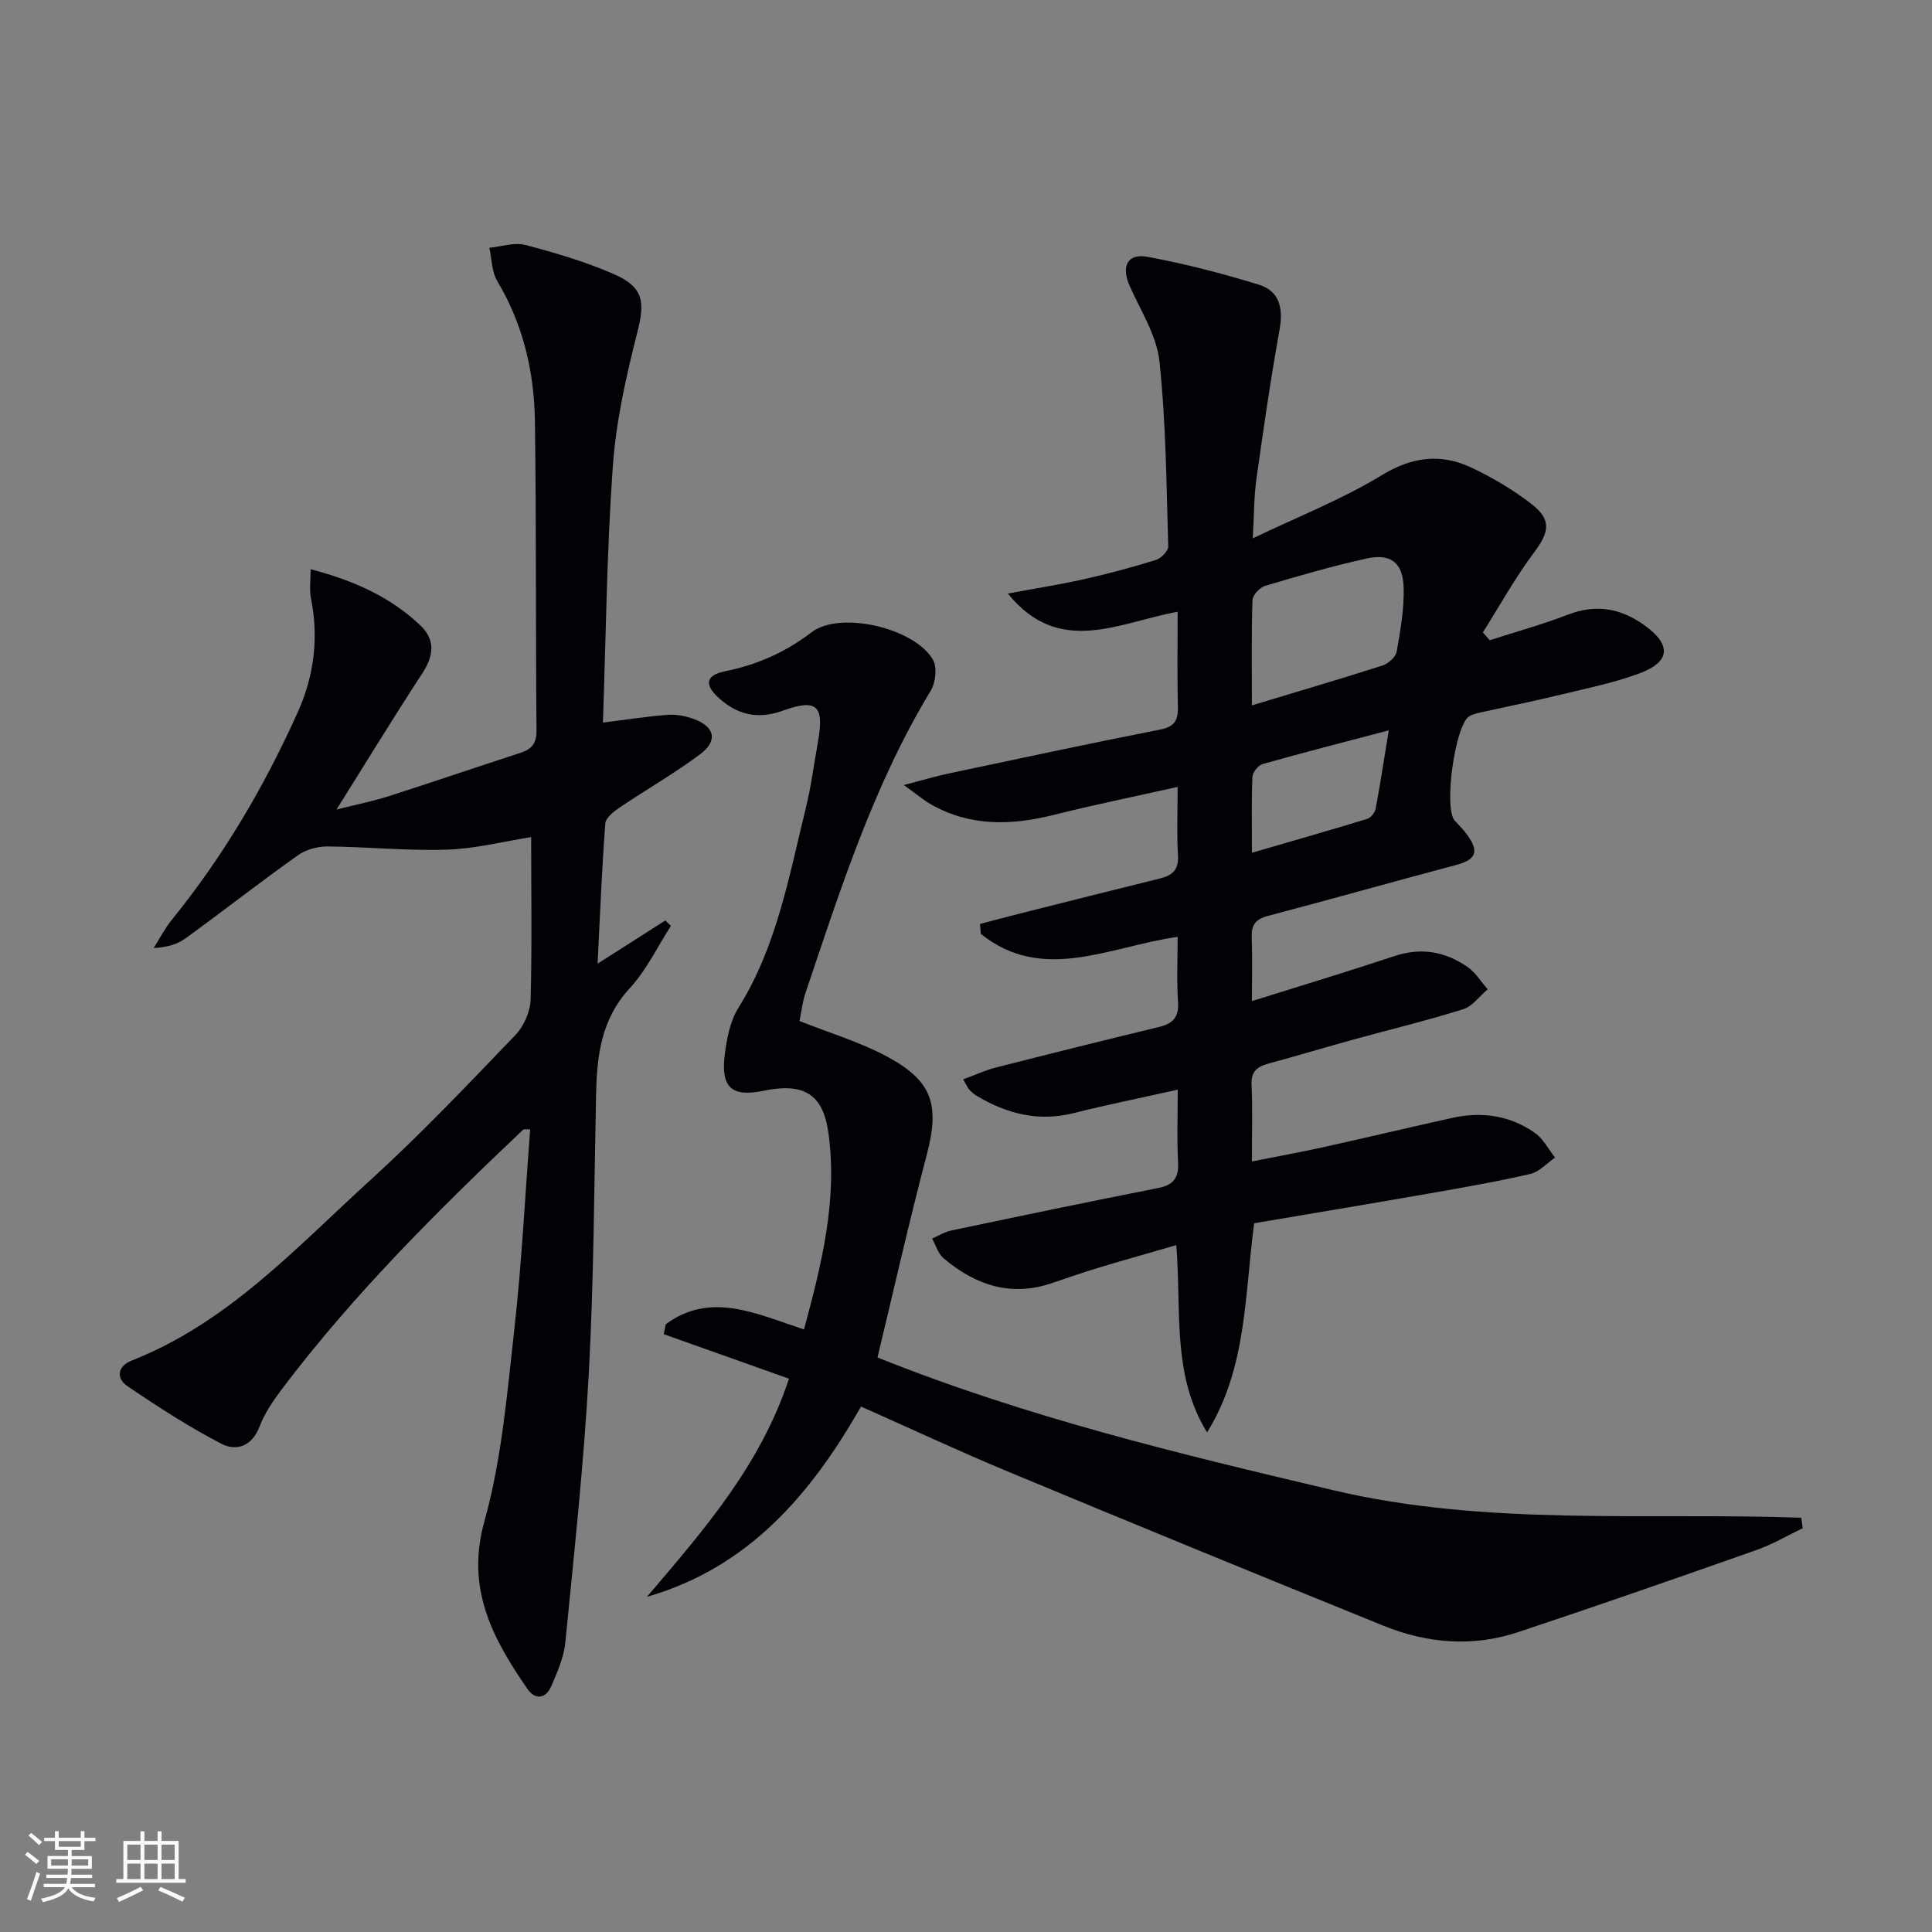
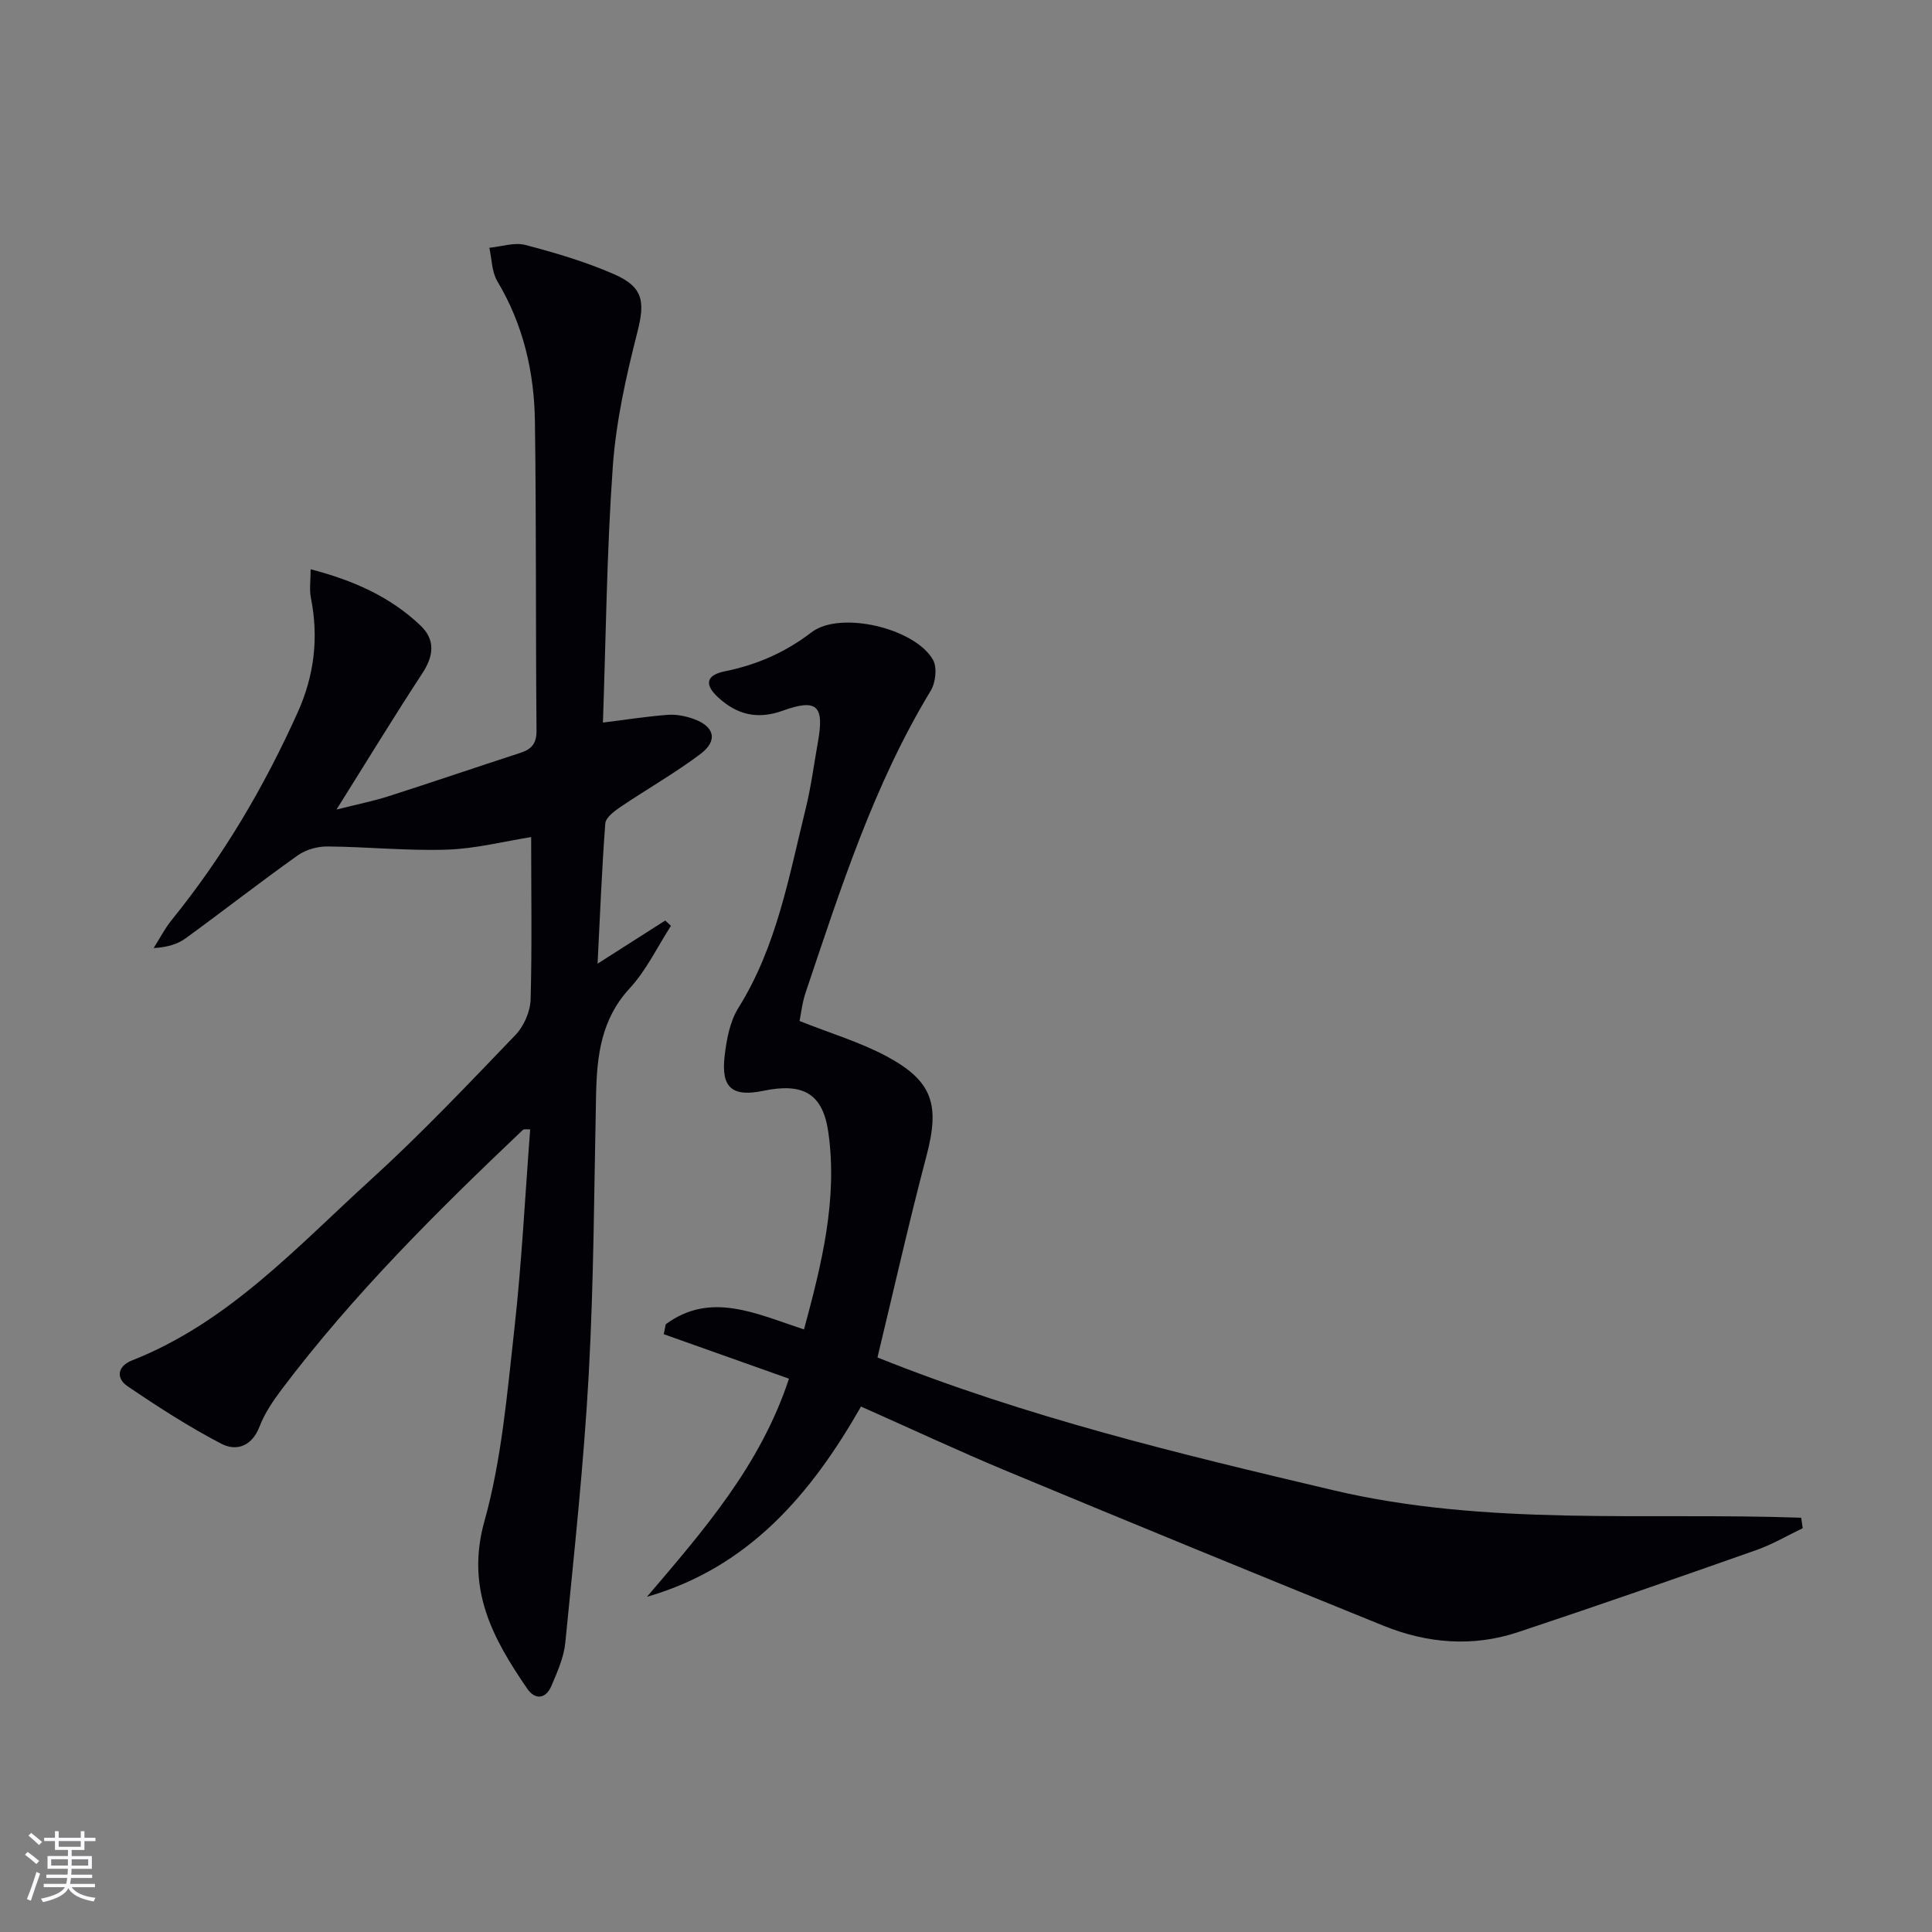
<svg xmlns="http://www.w3.org/2000/svg" enable-background="new 0 0 400 400" viewBox="0 0 400 400">
  <rect x="0" y="0" width="400" height="400" fill="#808080" stroke="none" />
  <g fill="#010106">
-     <path d="m243.82 193.96c-14.15 2.02-27.94 9.69-40.76-.62-.05-.68-.1-1.37-.16-2.05 2.78-.72 5.56-1.47 8.34-2.17 9.64-2.43 19.27-4.86 28.92-7.24 2.58-.64 3.92-1.81 3.73-4.8-.28-4.46-.07-8.95-.07-14.16-8.85 1.98-17.22 3.68-25.49 5.76-8.84 2.22-17.41 2.51-25.59-2.15-1.5-.85-2.83-2-5.61-3.99 4.05-1.06 6.6-1.83 9.2-2.38 14.59-3.09 29.18-6.22 43.82-9.1 2.96-.58 3.79-1.84 3.72-4.65-.16-6.31-.05-12.63-.05-19.75-12.07 2.15-24.46 9.44-35.16-3.77 5.56-1.04 10.69-1.84 15.75-2.97 5.02-1.13 10-2.46 14.91-3.99 1.08-.33 2.58-1.86 2.55-2.8-.38-12.79-.46-25.64-1.82-38.34-.58-5.36-3.89-10.46-6.16-15.58-1.79-4.02-.5-6.81 3.67-6.04 7.79 1.44 15.5 3.44 23.08 5.77 4.31 1.33 5.07 4.93 4.27 9.36-1.85 10.26-3.34 20.59-4.79 30.91-.5 3.56-.46 7.2-.75 12.25 9.56-4.58 18.53-8.09 26.63-13.03 6.42-3.92 12.39-4.61 18.81-1.54 4.31 2.06 8.51 4.55 12.28 7.47 4.22 3.27 3.67 5.82.49 10.07-3.91 5.22-7.08 10.98-10.57 16.51.48.54.95 1.07 1.43 1.61 5.4-1.74 10.89-3.25 16.18-5.29 5.86-2.26 11.01-1.32 15.95 2.27 5.48 3.98 5.3 7.49-1.15 9.89-5.56 2.07-11.48 3.21-17.28 4.63-4.83 1.18-9.72 2.14-14.57 3.23-1.13.25-2.34.44-3.33.99-2.99 1.69-5.38 19.07-3.06 21.62.9.98 1.86 1.93 2.63 3.01 2.51 3.51 1.73 5.1-2.43 6.21-12.98 3.44-25.9 7.11-38.89 10.52-2.64.69-3.44 1.97-3.34 4.55.17 4.11.04 8.23.04 13.09 10.31-3.24 19.97-6.15 29.53-9.33 5.54-1.84 10.54-.93 15.13 2.27 1.65 1.15 2.79 3.05 4.16 4.61-1.68 1.42-3.15 3.52-5.08 4.13-7.43 2.33-15.02 4.16-22.54 6.23-5.92 1.63-11.8 3.4-17.73 5.01-2.34.64-3.67 1.61-3.54 4.41.24 4.97.07 9.96.07 15.87 5.26-1.05 10.05-1.91 14.79-2.96 8.91-1.97 17.78-4.09 26.69-6.06 6.12-1.36 11.98-.51 17.13 3.12 1.73 1.22 2.8 3.38 4.16 5.1-1.71 1.17-3.28 2.96-5.16 3.39-6.94 1.6-13.97 2.82-20.99 4.05-12.07 2.11-24.16 4.12-36.15 6.15-1.99 14.97-1.51 30.04-9.75 43.3-7.35-11.93-5.26-25.22-6.37-38.77-5.37 1.56-10.54 3-15.67 4.55-3.33 1.01-6.63 2.12-9.92 3.26-8.61 3-16.01.48-22.62-5.11-1.12-.95-1.58-2.69-2.34-4.06 1.31-.57 2.56-1.37 3.93-1.66 14.28-3 28.56-5.99 42.87-8.8 3.28-.65 4.3-2.21 4.12-5.44-.26-4.63-.07-9.29-.07-14.93-7.55 1.69-14.6 3.11-21.57 4.86-7.28 1.83-13.81.14-20.04-3.57-.56-.34-1.08-.79-1.53-1.27-.33-.35-.51-.84-1.28-2.15 2.36-.87 4.49-1.87 6.73-2.44 11.24-2.87 22.5-5.67 33.78-8.4 2.83-.68 4.19-1.96 3.97-5.13-.3-4.32-.08-8.66-.08-13.54zm15.37-47.92c9.7-2.93 18.44-5.49 27.11-8.28 1.18-.38 2.67-1.76 2.87-2.87.77-4.39 1.58-8.88 1.44-13.3-.16-5.11-2.71-7.05-7.61-5.97-7.11 1.56-14.13 3.61-21.11 5.69-1.09.33-2.54 1.91-2.58 2.95-.23 6.97-.12 13.95-.12 21.78zm28.34 5.17c-9.3 2.45-17.74 4.61-26.12 6.98-.91.26-2.07 1.72-2.11 2.66-.21 4.94-.1 9.89-.1 15.7 8.41-2.44 16.16-4.65 23.86-7.01.75-.23 1.61-1.31 1.76-2.11.96-5.15 1.74-10.33 2.71-16.22z" />
    <path d="m109.97 173.31c-5.65.89-11.52 2.41-17.44 2.6-8.23.27-16.48-.59-24.73-.66-2.07-.02-4.49.66-6.16 1.85-7.85 5.58-15.44 11.52-23.23 17.18-1.68 1.22-3.8 1.84-6.6 2.01 1.24-1.95 2.3-4.04 3.74-5.82 10.65-13.14 19.14-27.55 26.07-42.95 3.47-7.7 4.39-15.53 2.74-23.78-.33-1.67-.05-3.46-.05-5.88 8.89 2.31 16.49 5.7 22.74 11.64 3.12 2.97 2.76 6.28.4 9.88-5.81 8.88-11.34 17.95-17.78 28.23 4.48-1.13 7.62-1.75 10.66-2.72 9.17-2.94 18.28-6.05 27.44-9.03 2.32-.76 3.33-1.94 3.31-4.61-.19-21.32-.03-42.65-.33-63.97-.14-10.24-2.4-20.06-7.78-29.05-1.16-1.95-1.14-4.6-1.66-6.93 2.5-.24 5.18-1.18 7.47-.58 6.23 1.63 12.48 3.48 18.37 6.06 6.17 2.7 6.39 5.79 4.78 12.11-2.32 9.1-4.4 18.42-5.06 27.76-1.25 17.56-1.42 35.19-2.04 52.95 4.99-.62 9.2-1.29 13.44-1.6 1.76-.13 3.67.25 5.34.85 4.35 1.56 5.08 4.5 1.39 7.27-5.3 3.98-11.11 7.28-16.61 11-1.25.85-2.98 2.16-3.07 3.37-.71 9.36-1.08 18.76-1.6 29.03 5.31-3.39 9.67-6.16 14.02-8.94l1.17 1.11c-2.81 4.35-5.08 9.19-8.54 12.93-5.93 6.42-6.79 13.99-6.96 22.04-.41 19.3-.46 38.63-1.52 57.89-1.02 18.55-3.03 37.05-4.85 55.55-.3 3.05-1.66 6.07-2.88 8.95-1.15 2.72-3.38 2.94-4.99.59-7.16-10.42-12.78-20.7-8.88-34.67 3.59-12.84 4.7-26.43 6.2-39.78 1.53-13.69 2.21-27.47 3.28-41.37-.64.04-1.27-.12-1.52.12-17.77 16.86-35.14 34.1-49.93 53.72-1.79 2.38-3.53 4.94-4.58 7.68-1.58 4.13-4.81 5.19-7.94 3.56-6.7-3.49-13.1-7.63-19.37-11.88-2.52-1.71-2.05-4.2.88-5.35 19.96-7.85 34.09-23.45 49.4-37.37 10.46-9.52 20.22-19.83 30.03-30.04 1.74-1.81 3.04-4.83 3.12-7.34.3-11.08.11-22.2.11-33.61z" />
    <path d="m373.23 316.4c-3.18 1.52-6.25 3.34-9.56 4.51-16.43 5.79-32.88 11.53-49.41 17.02-9.34 3.11-18.77 2.32-27.8-1.33-26-10.53-51.96-21.19-77.86-31.96-10.11-4.21-20.04-8.86-30.34-13.43-10.3 18.05-23.16 33.3-44.31 39.39 11.66-13.7 23.48-27.16 29.4-45.16-8.59-3.05-17.26-6.13-25.93-9.21.14-.69.28-1.38.42-2.06 9.31-6.86 18.72-2.17 28.62 1.08 3.65-13.52 6.99-26.85 5.05-40.74-1.14-8.13-5.22-10.38-13.47-8.67-6.43 1.33-8.8-.61-8.01-7.23.4-3.39 1.08-7.11 2.84-9.93 7.95-12.7 10.46-27.16 13.95-41.3 1.11-4.49 1.69-9.11 2.51-13.68 1.37-7.6-.14-9.13-7.3-6.55-5.21 1.88-9.45.81-13.31-2.73-2.94-2.69-2.55-4.64 1.34-5.43 6.64-1.35 12.5-3.9 17.96-8.08 5.9-4.53 21.42-.88 25.15 5.71.89 1.58.54 4.71-.47 6.38-11.83 19.51-18.68 41.05-25.89 62.45-.72 2.13-.96 4.42-1.27 5.94 6.44 2.56 12.5 4.36 17.97 7.28 9.66 5.16 11.09 10.1 8.31 20.63-3.63 13.76-6.75 27.65-10.15 41.75 30.99 12.42 62.56 19.97 94.21 27.45 32.01 7.57 64.64 4.58 97.04 5.73.1.71.2 1.44.31 2.17z" />
  </g>
  <path d="m5.17 384 .55-.58c.85.61 1.65 1.24 2.4 1.87l-.59.64c-.83-.73-1.62-1.38-2.36-1.93m1.22 9.53-.82-.34c.71-1.76 1.37-3.64 1.98-5.63.24.13.5.25.76.36-.6 1.67-1.24 3.54-1.92 5.61m-.5-13.5.57-.54c.56.44 1.31 1.06 2.26 1.87l-.64.64c-.68-.66-1.41-1.32-2.19-1.97m3.25.46h2.24v-1.36h.77v1.36h4.57v-1.36h.76v1.36h2.28v.69h-2.28v1.84h-2.64v1.26h4.18v2.64h-4.21c0 .45-.02.86-.05 1.21h4.32v.69h-4.38c-.04.34-.1.75-.19 1.22h5.15v.69h-4.82c.87 1.19 2.51 1.92 4.93 2.19-.17.32-.3.57-.37.76-2.77-.49-4.52-1.41-5.26-2.76-.56 1.26-2.3 2.23-5.24 2.9-.12-.24-.26-.48-.43-.72 2.73-.55 4.38-1.34 4.96-2.38h-4.38v-.69h4.65c.1-.38.17-.79.21-1.22h-4.32v-.69h4.4c.03-.34.05-.75.05-1.21h-4.2v-2.64h4.23v-1.26h-2.69v-1.84h-2.24zm1.46 4.46v1.29h3.45c.01-.4.02-.57.01-.53v-.32-.45h-3.46zm1.55-2.59h4.57v-1.19h-4.57zm6.11 2.59h-3.42v.77c-.01.19-.01.37-.02.53h3.44z" fill="#fafafc" />
-   <path d="m32.63 379.16h.82v1.98h3.54v7.89h1.46v.78h-14.37v-.78h1.46v-7.89h3.54v-1.98h.82v1.98h2.73zm-3.49 11.48.5.73c-1.61.82-3.28 1.63-5 2.41-.13-.27-.28-.55-.44-.82 1.75-.72 3.4-1.49 4.94-2.32m-2.78-5.55h2.73v-3.18h-2.73zm0 3.95h2.73v-3.2h-2.73zm3.54-3.95h2.73v-3.18h-2.73zm0 3.95h2.73v-3.2h-2.73zm7.89 4.68c-1.84-.92-3.51-1.7-5.02-2.32l.45-.73c1.89.8 3.57 1.55 5.04 2.23zm-1.62-11.81h-2.73v3.18h2.73zm-2.73 7.13h2.73v-3.2h-2.73z" fill="#fafafc" />
</svg>